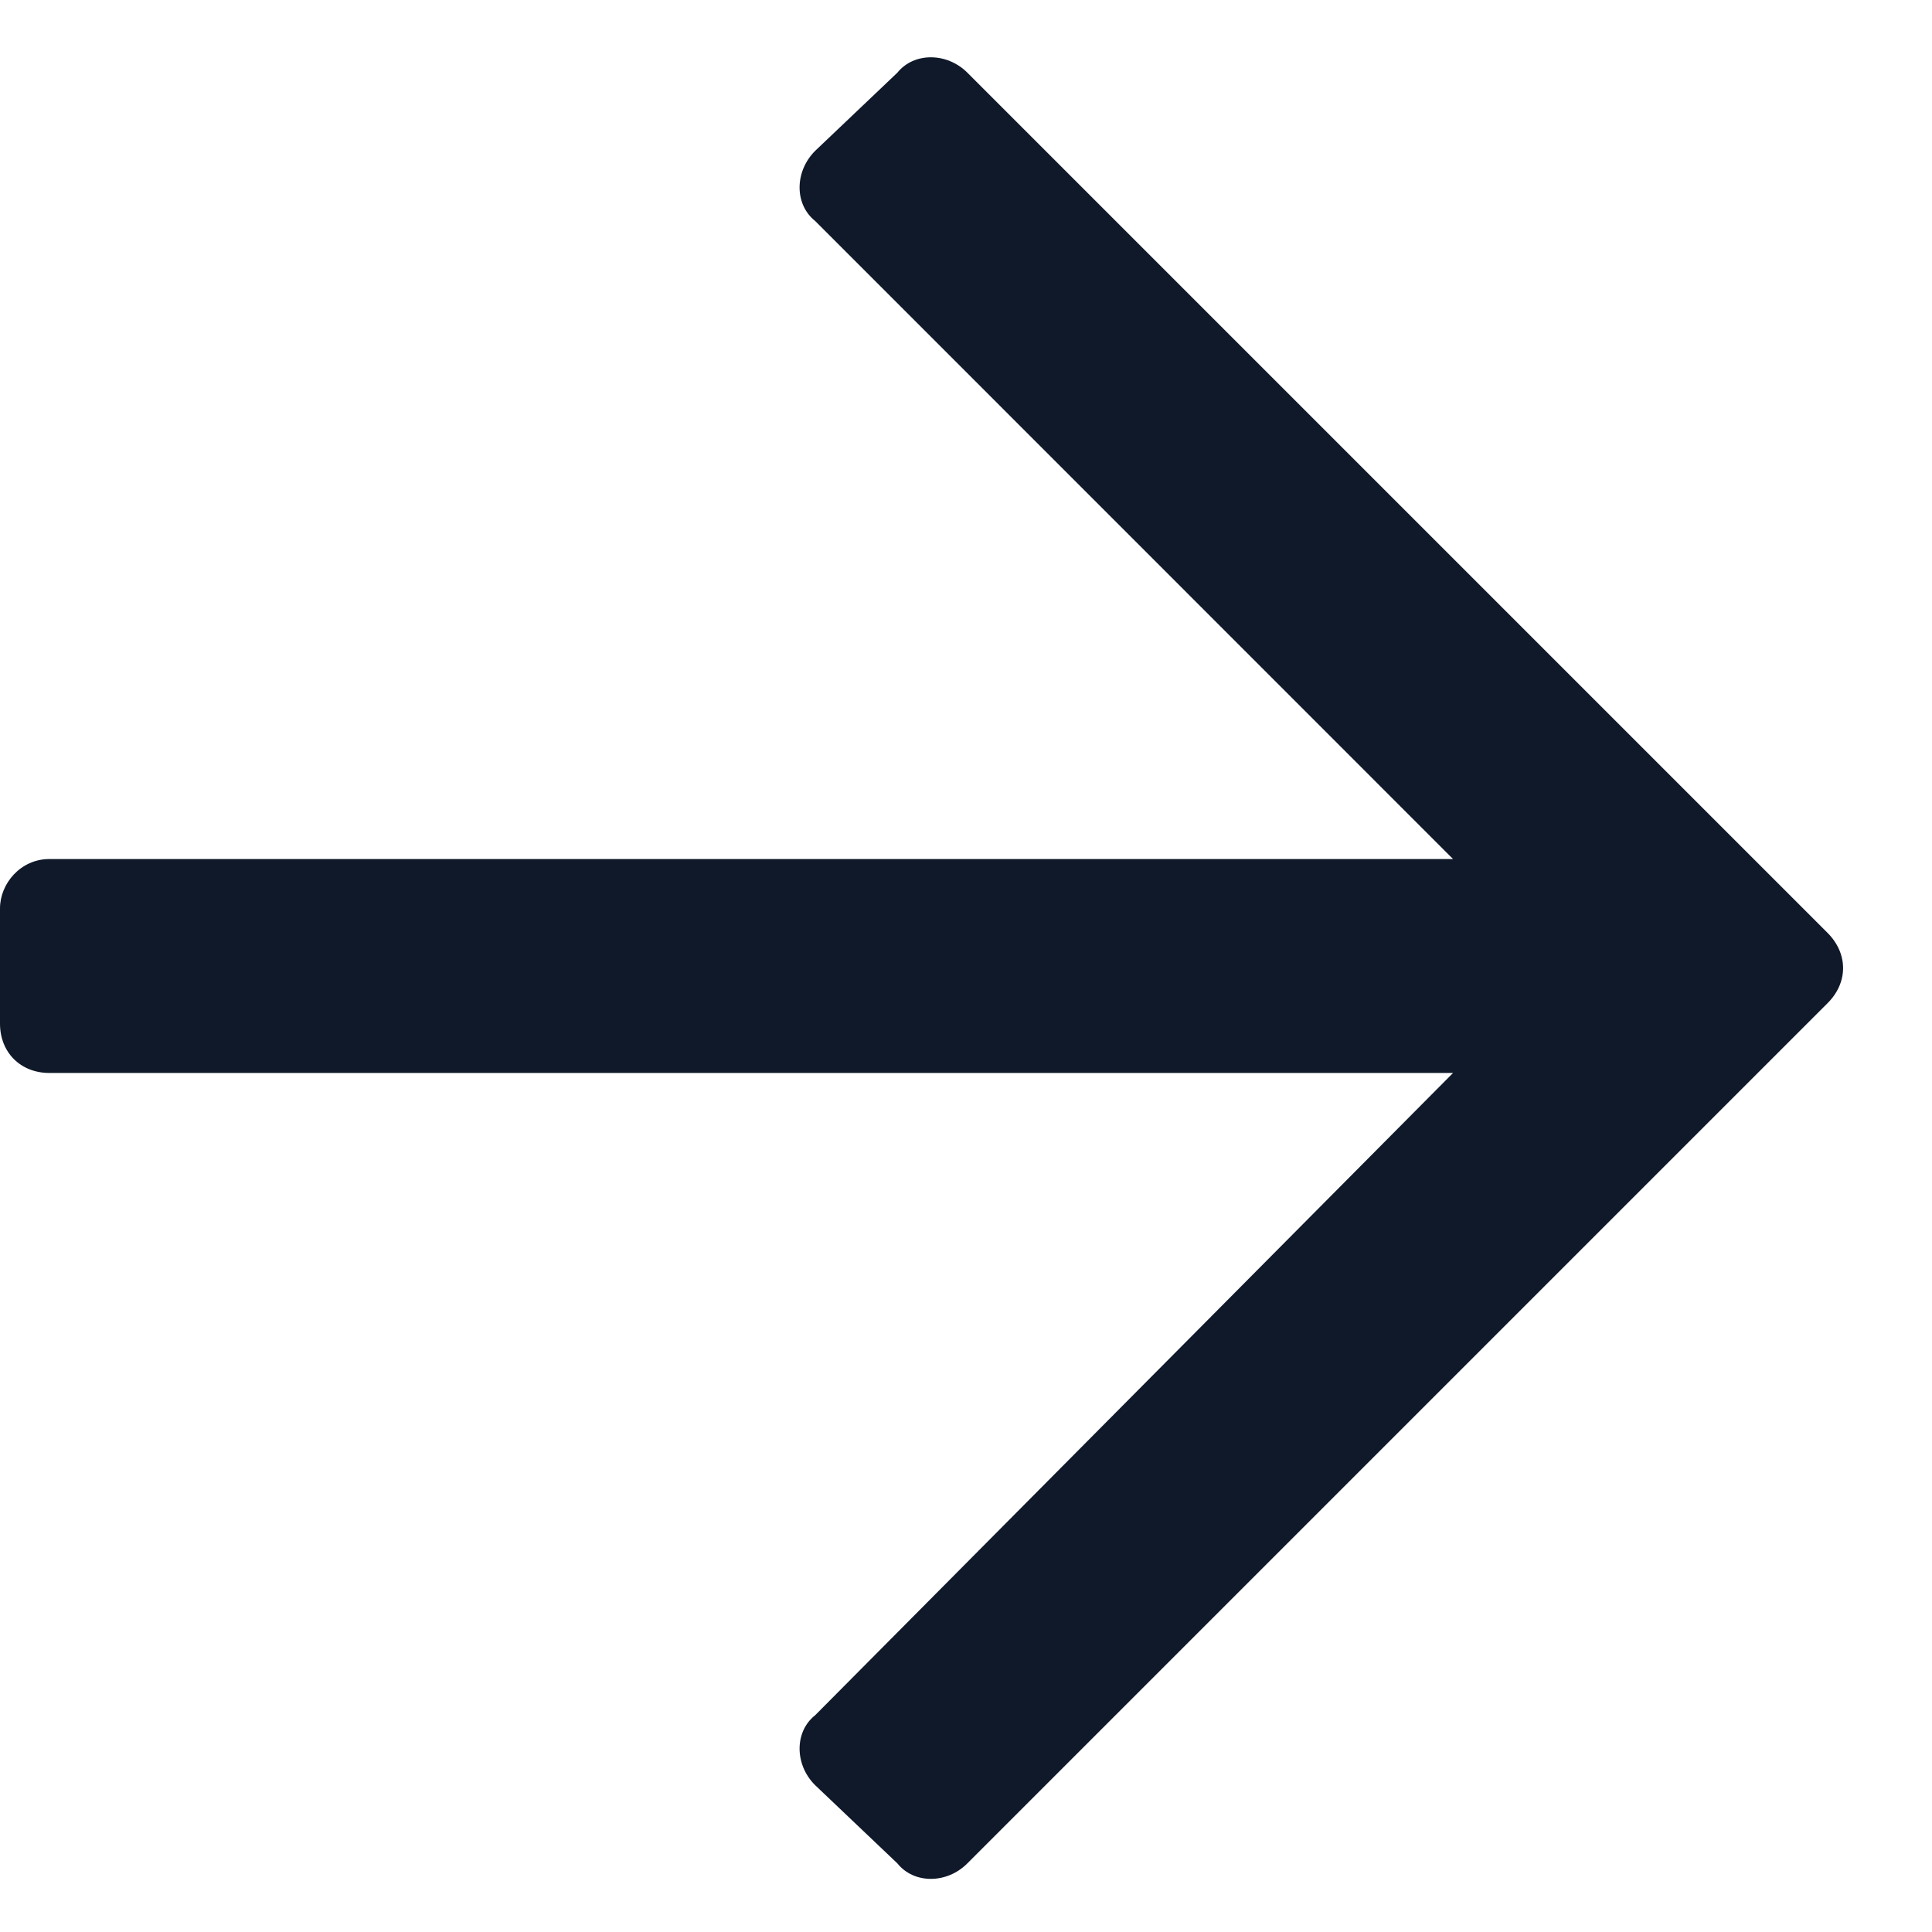
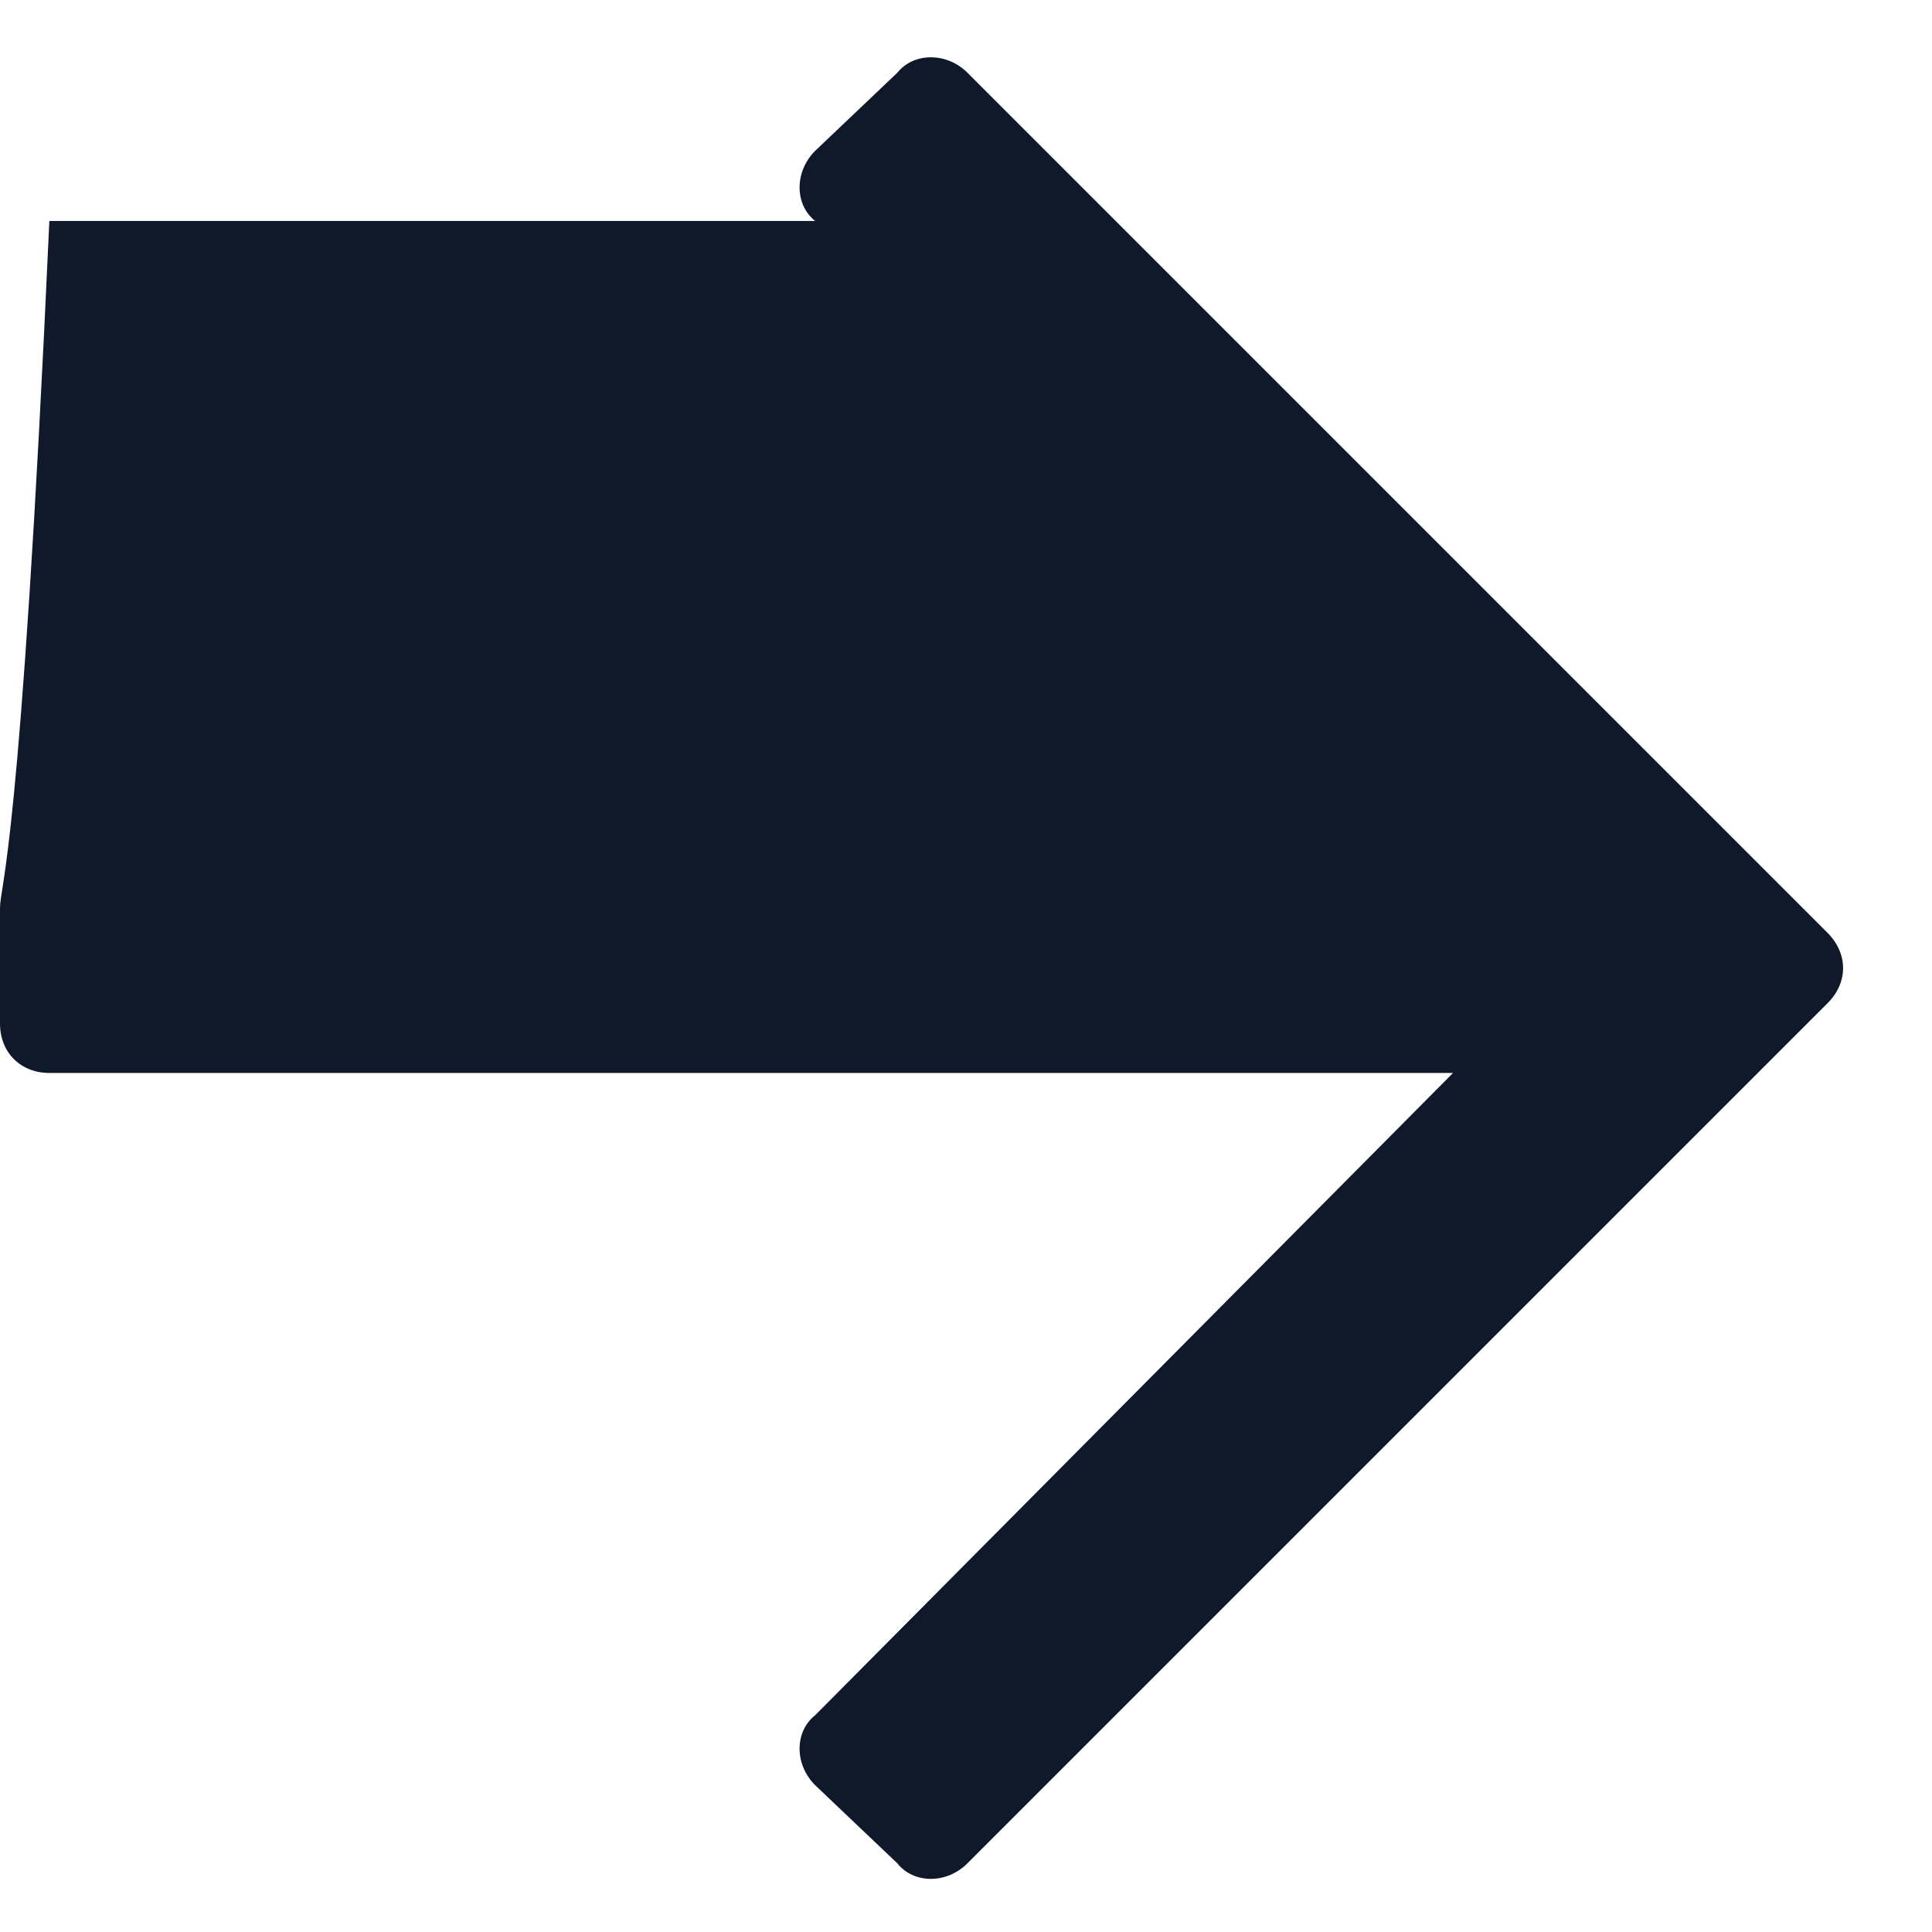
<svg xmlns="http://www.w3.org/2000/svg" width="11" height="11" viewBox="0 0 11 11" fill="none">
-   <path d="M5.109 0.414L4.641 0.859C4.523 0.977 4.523 1.164 4.641 1.258L8.273 4.891H0.281C0.117 4.891 0 5.031 0 5.172V5.828C0 5.992 0.117 6.109 0.281 6.109H8.273L4.641 9.766C4.523 9.859 4.523 10.047 4.641 10.164L5.109 10.609C5.203 10.727 5.391 10.727 5.508 10.609L10.406 5.711C10.523 5.594 10.523 5.43 10.406 5.312L5.508 0.414C5.391 0.297 5.203 0.297 5.109 0.414Z" fill="#0F1929" />
+   <path d="M5.109 0.414L4.641 0.859C4.523 0.977 4.523 1.164 4.641 1.258H0.281C0.117 4.891 0 5.031 0 5.172V5.828C0 5.992 0.117 6.109 0.281 6.109H8.273L4.641 9.766C4.523 9.859 4.523 10.047 4.641 10.164L5.109 10.609C5.203 10.727 5.391 10.727 5.508 10.609L10.406 5.711C10.523 5.594 10.523 5.43 10.406 5.312L5.508 0.414C5.391 0.297 5.203 0.297 5.109 0.414Z" fill="#0F1929" />
</svg>